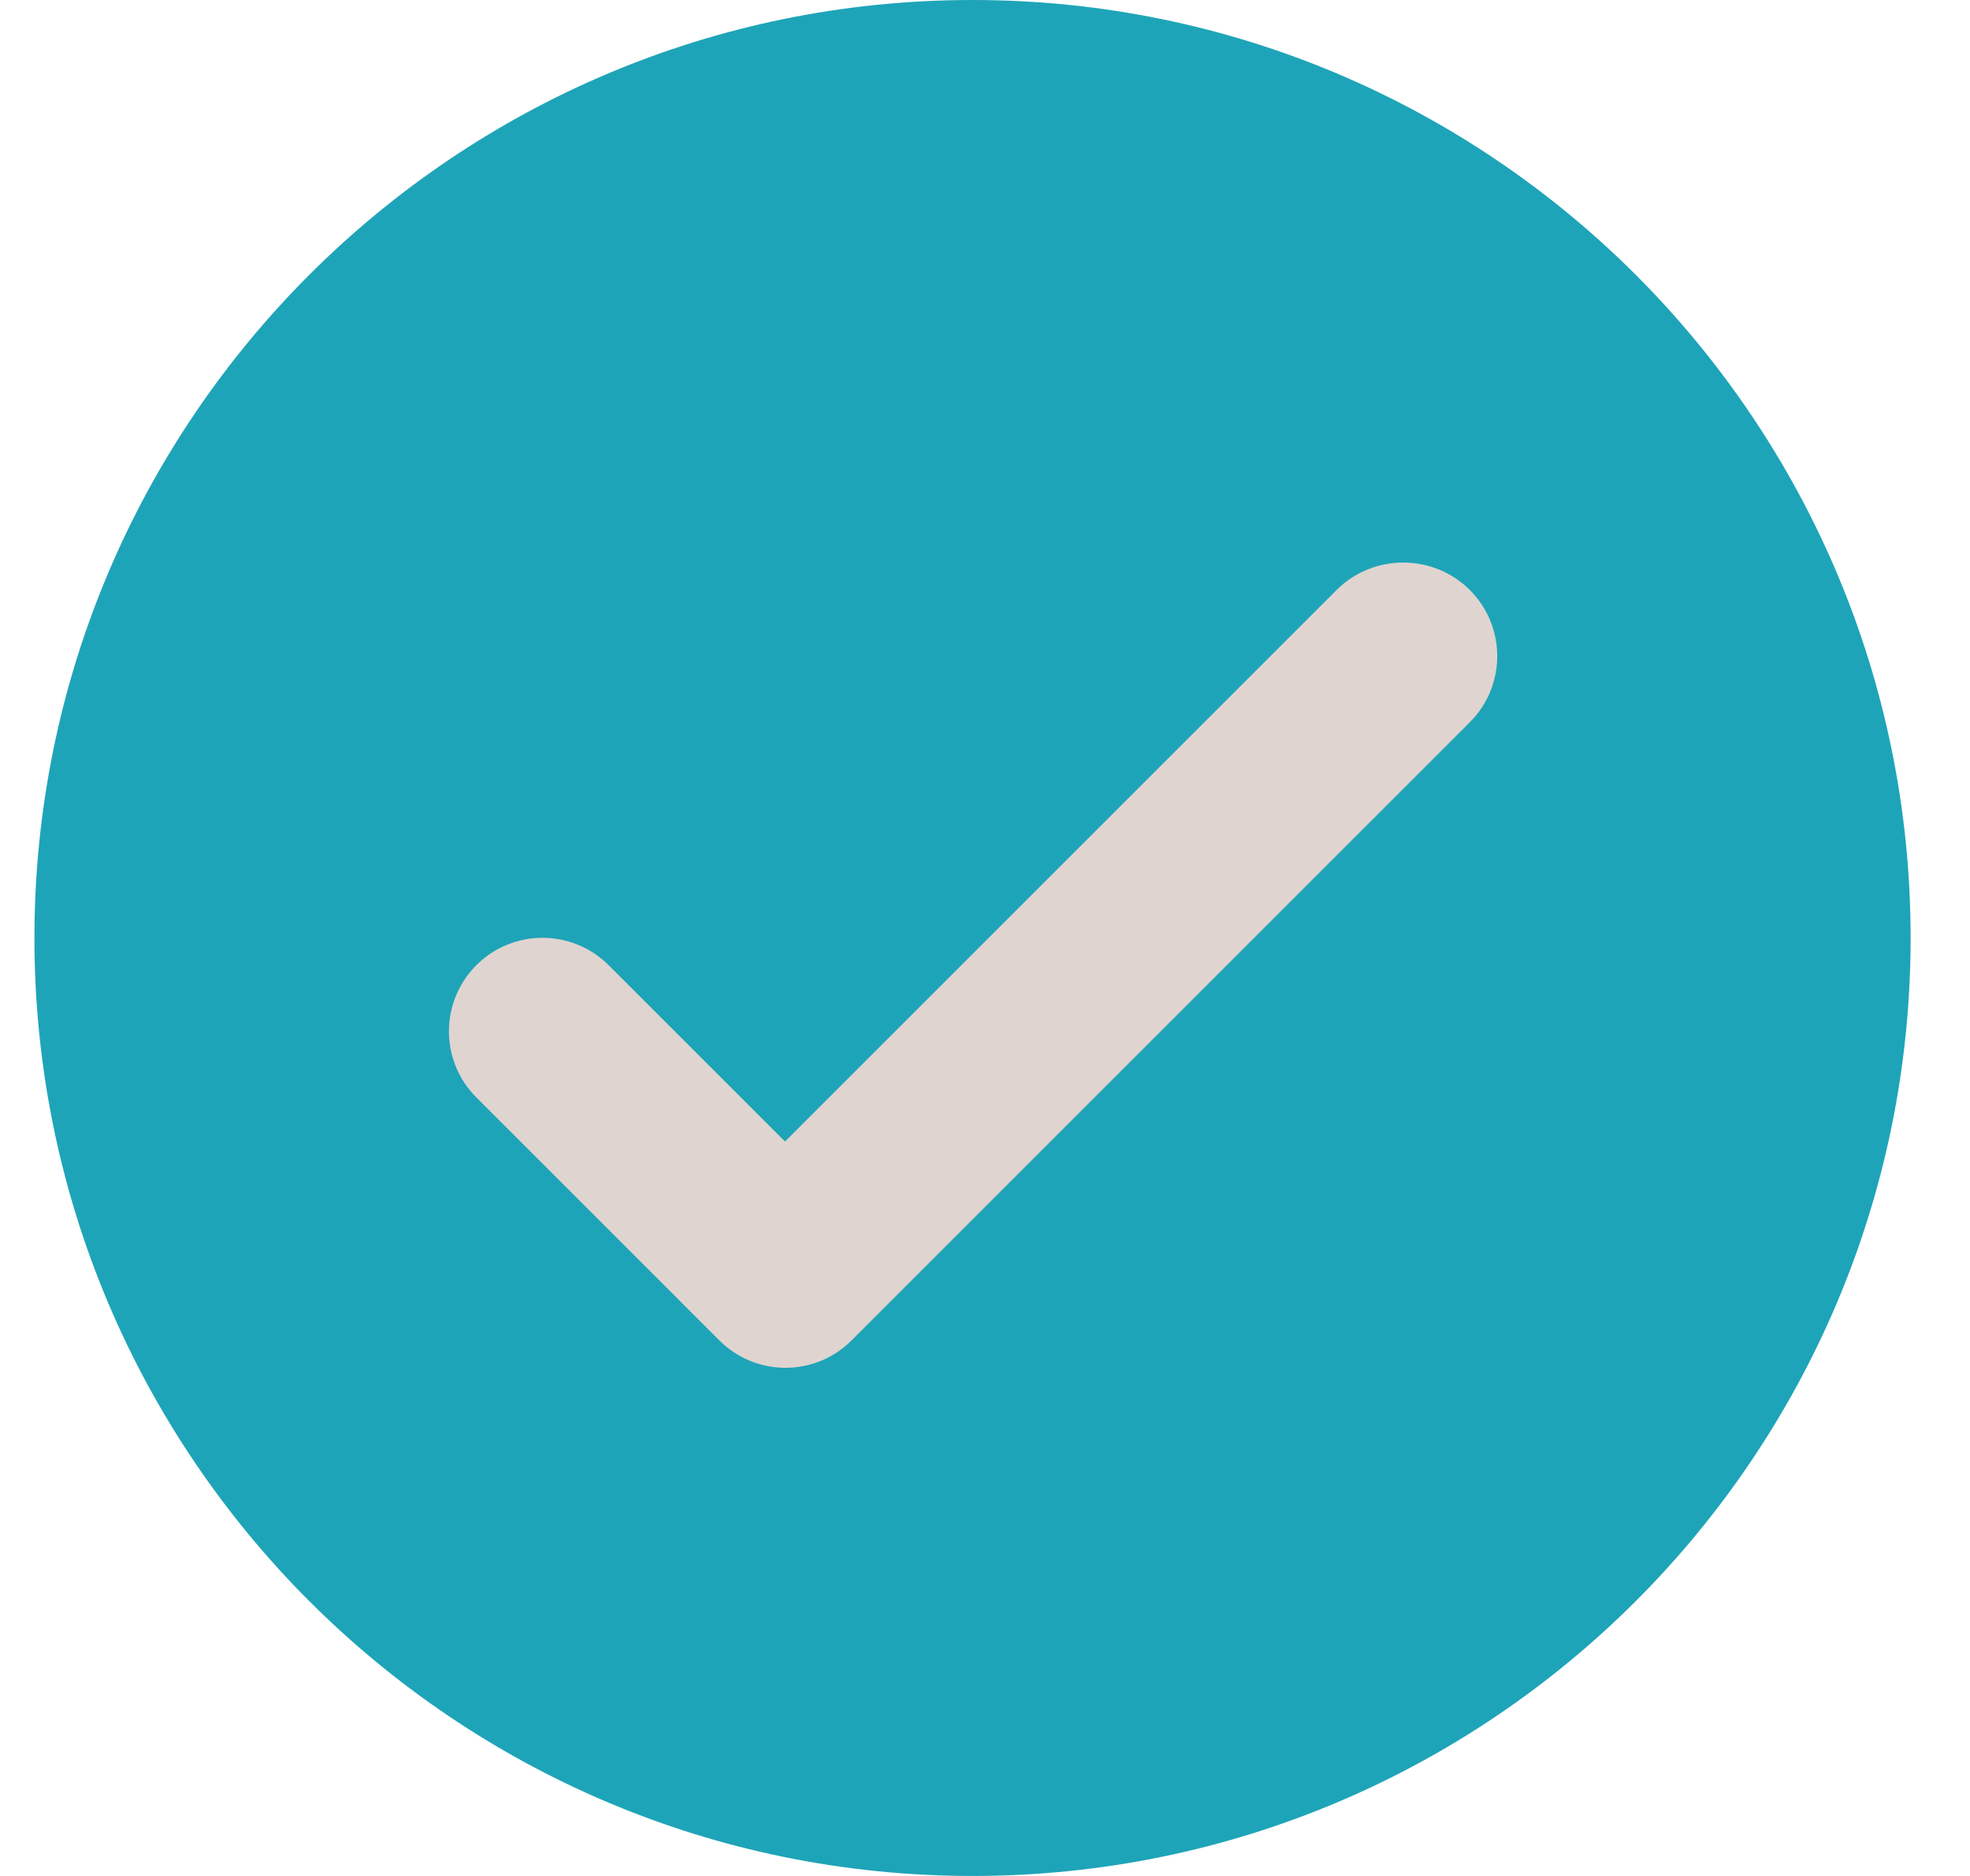
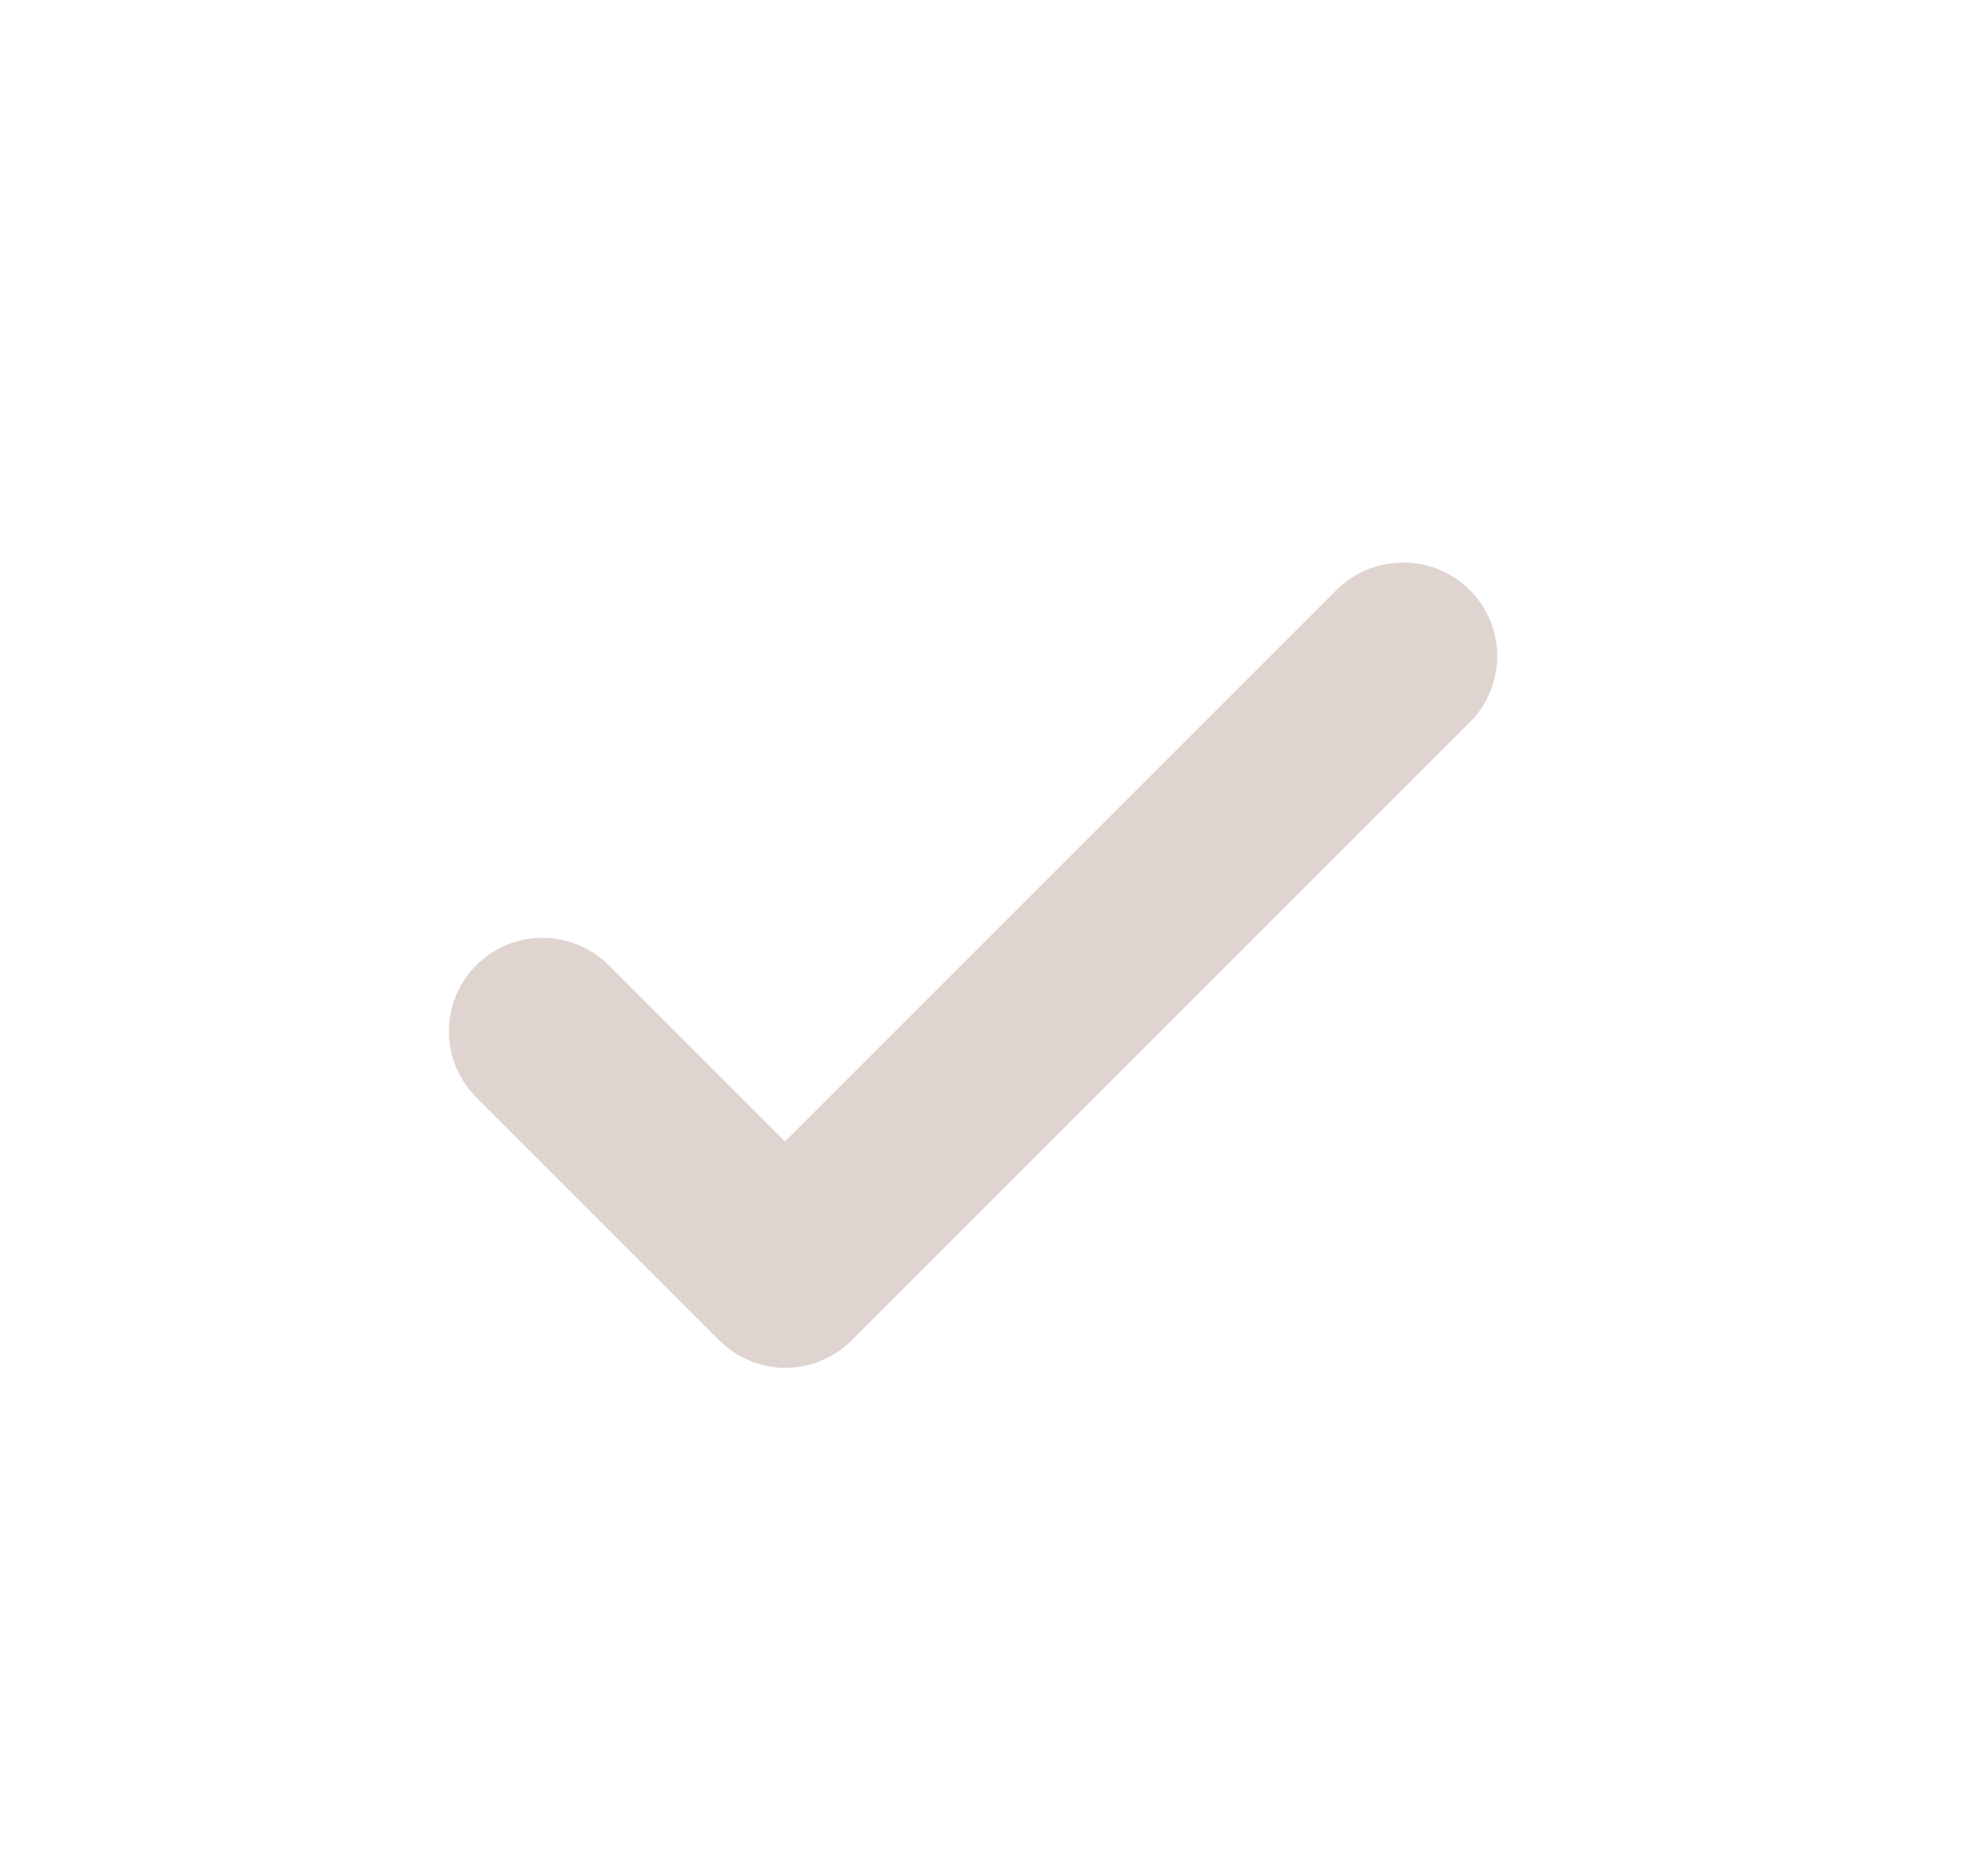
<svg xmlns="http://www.w3.org/2000/svg" width="21" height="20" viewBox="0 0 21 20" fill="none">
-   <path d="M10.367 0C4.847 0 0.367 4.48 0.367 10C0.367 15.52 4.847 20 10.367 20C15.887 20 20.367 15.52 20.367 10C20.367 4.48 15.887 0 10.367 0Z" fill="#1EA4B8" />
  <path d="M14.248 6.29L8.368 12.17L6.488 10.29C6.301 10.103 6.047 9.998 5.783 9.998C5.518 9.998 5.264 10.103 5.078 10.29C4.688 10.68 4.688 11.31 5.078 11.7L7.668 14.29C8.058 14.68 8.688 14.68 9.078 14.29L15.668 7.7C16.058 7.31 16.058 6.68 15.668 6.29C15.278 5.9 14.638 5.9 14.248 6.29Z" fill="#DFD4D0" />
</svg>